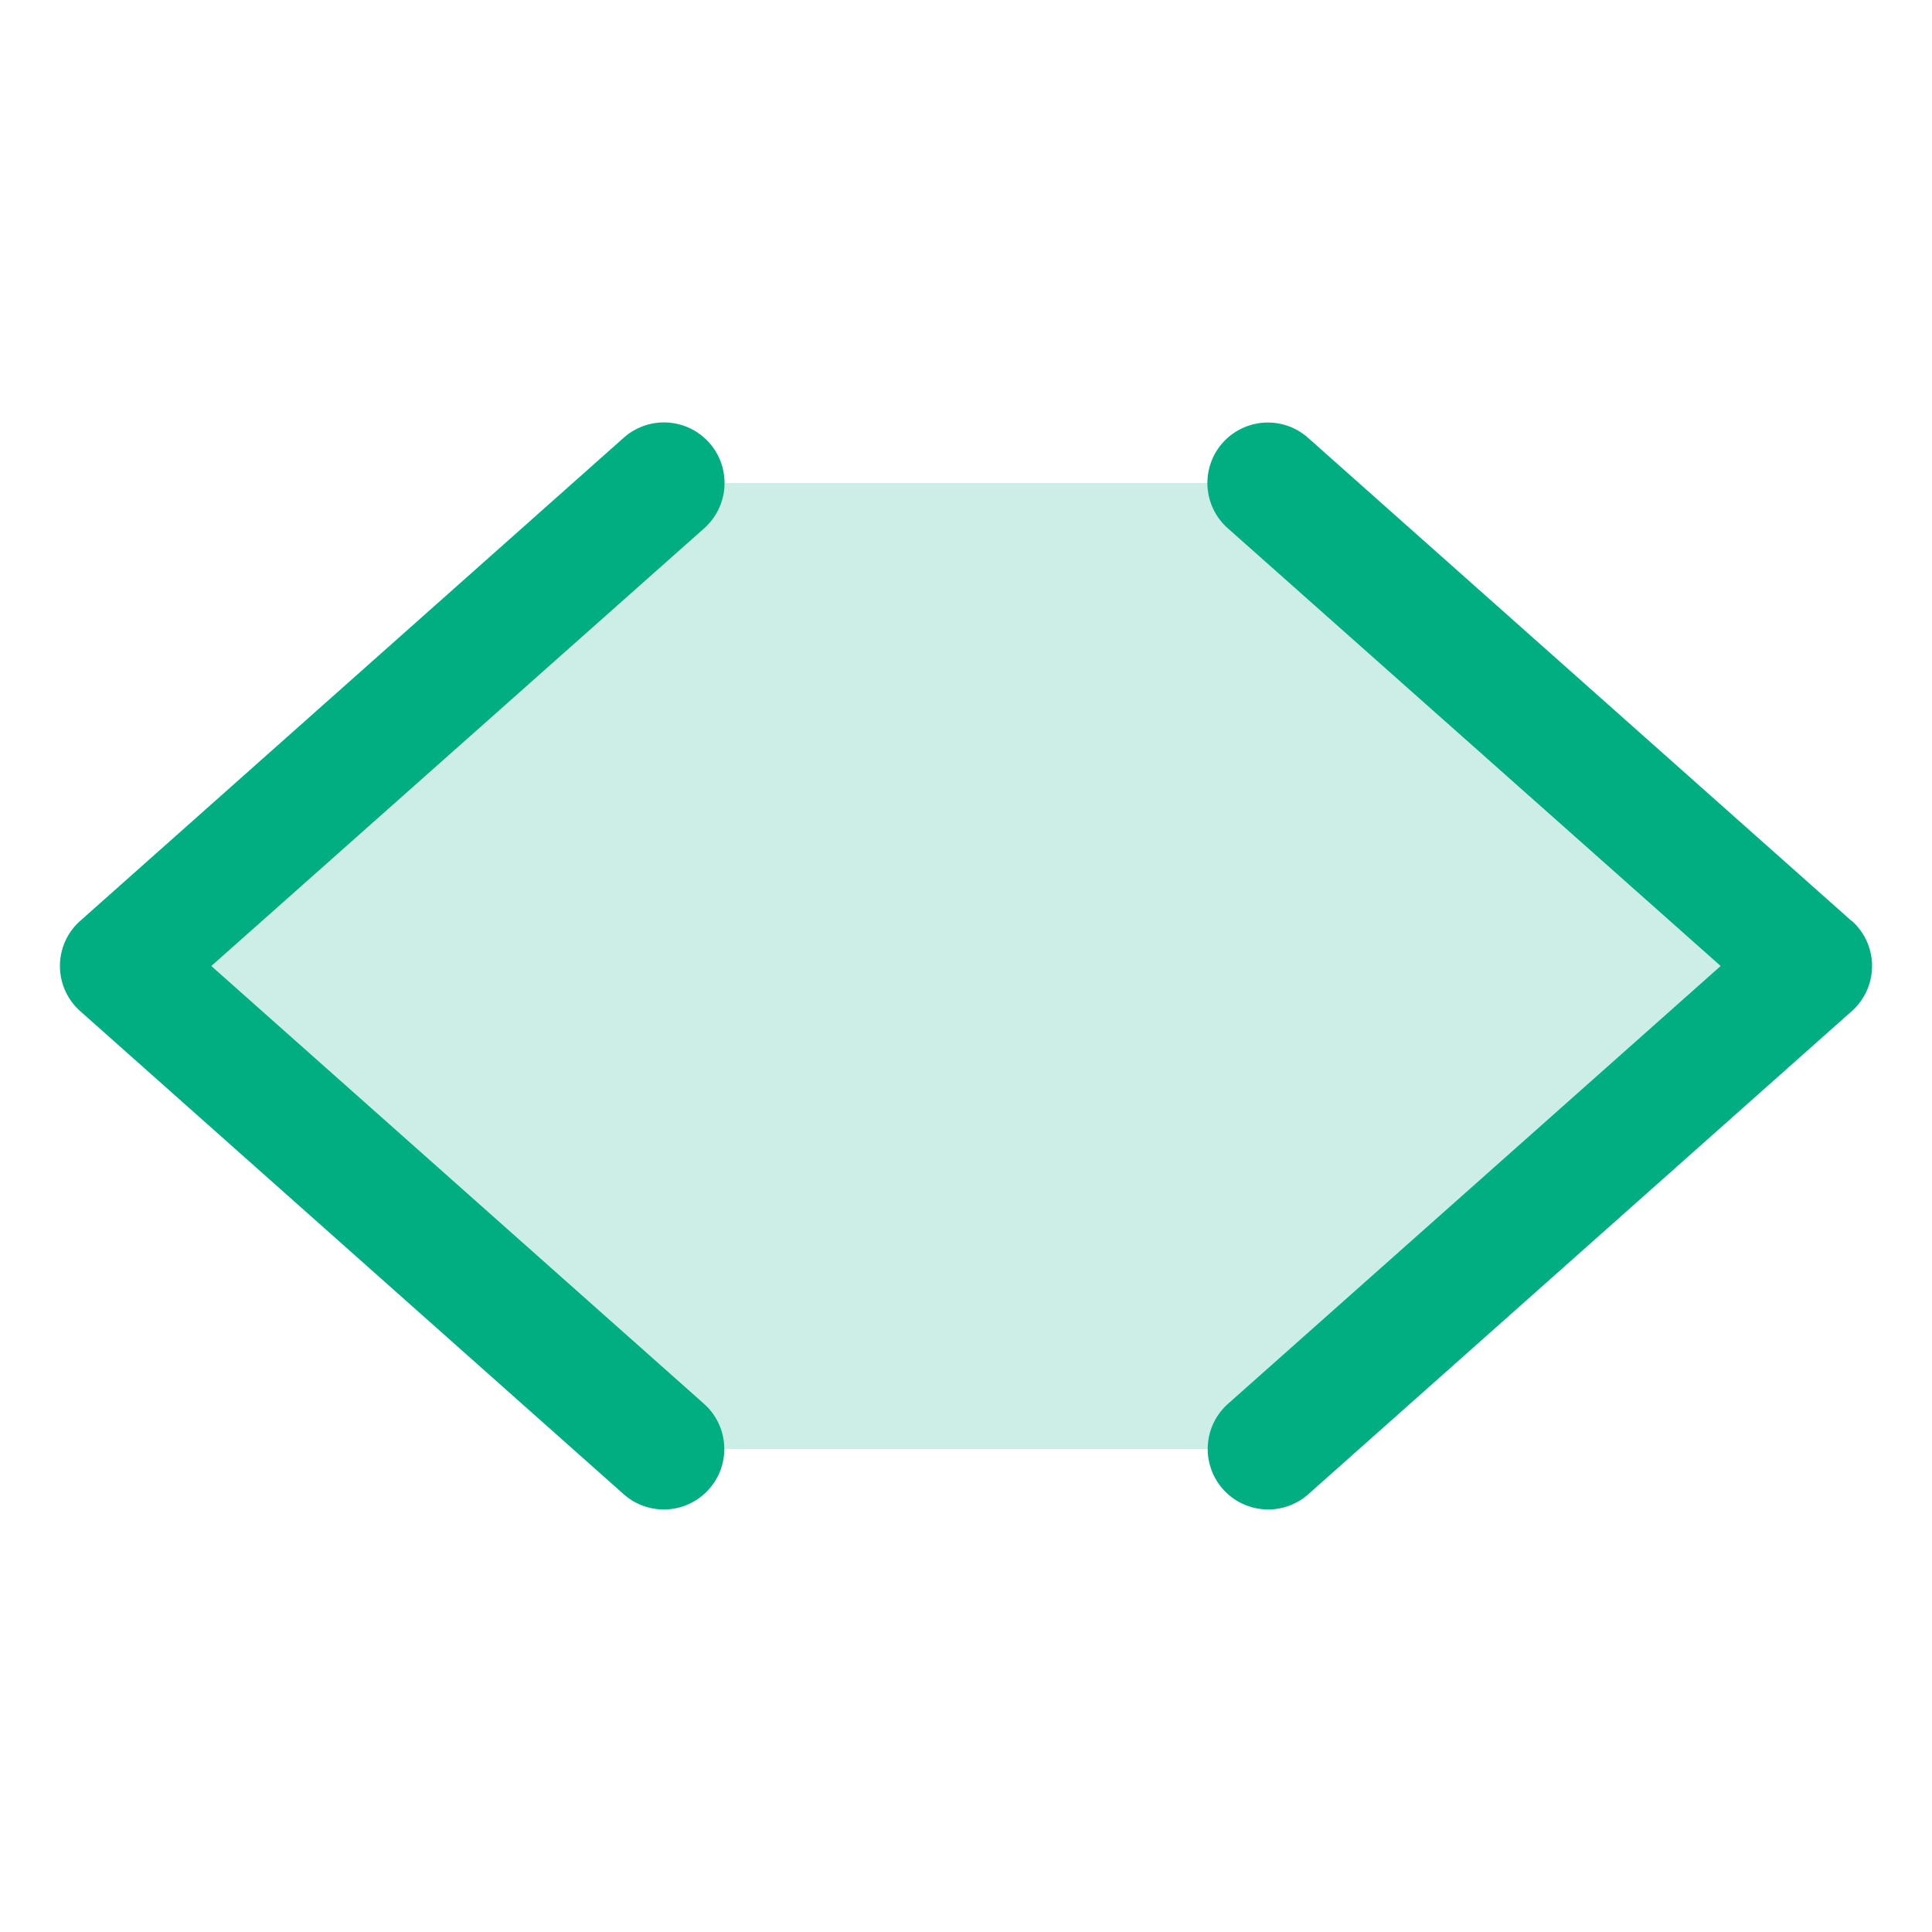
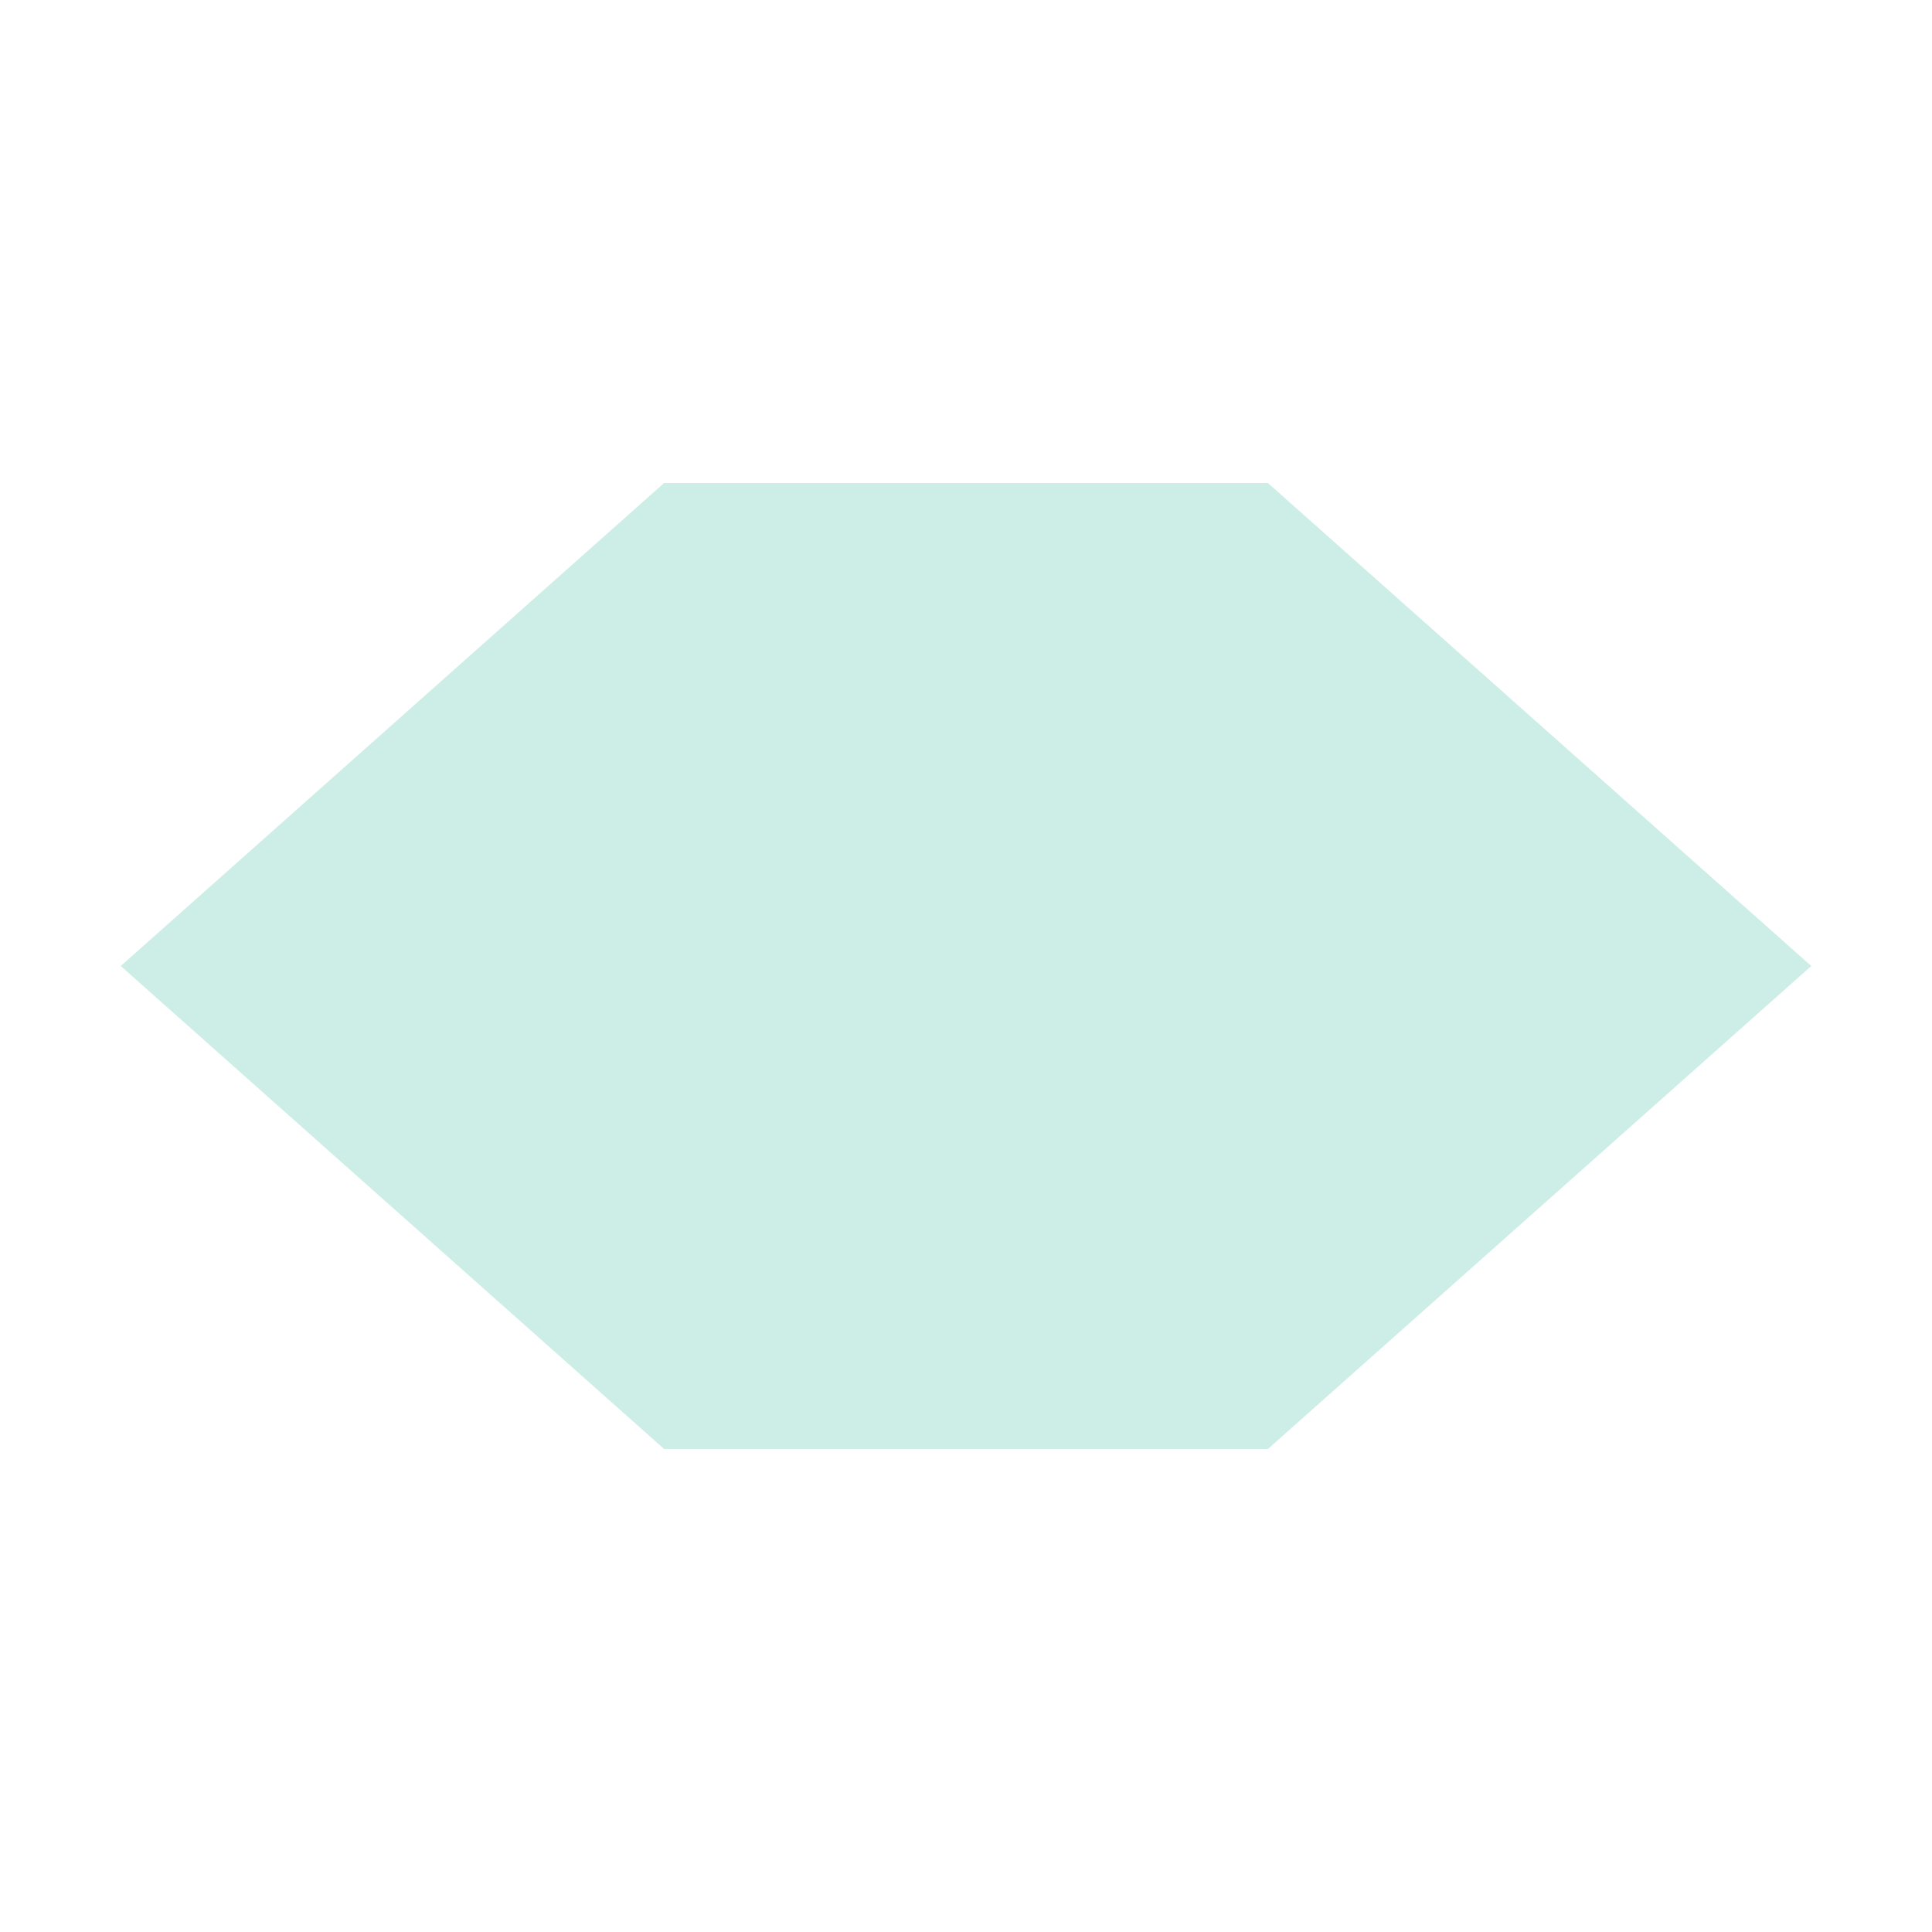
<svg xmlns="http://www.w3.org/2000/svg" viewBox="0 0 256 256" focusable="false" color="rgb(0, 174, 130)" style="                       user-select: none;                       width: 100%;                       height: 100%;                       display: inline-block;                       fill: rgb(0, 174, 130);                       color: rgb(0, 174, 130);                       flex-shrink: 0;                     ">
  <g color="rgb(0, 174, 130)" weight="duotone">
    <path d="M240,128l-72,64H88L16,128,88,64h80Z" opacity="0.2" />
-     <path d="M93.31,70,28,128l65.27,58a8,8,0,1,1-10.62,12l-72-64a8,8,0,0,1,0-12l72-64A8,8,0,1,1,93.31,70Zm152,52-72-64a8,8,0,0,0-10.62,12L228,128l-65.27,58a8,8,0,1,0,10.62,12l72-64a8,8,0,0,0,0-12Z" />
  </g>
</svg>